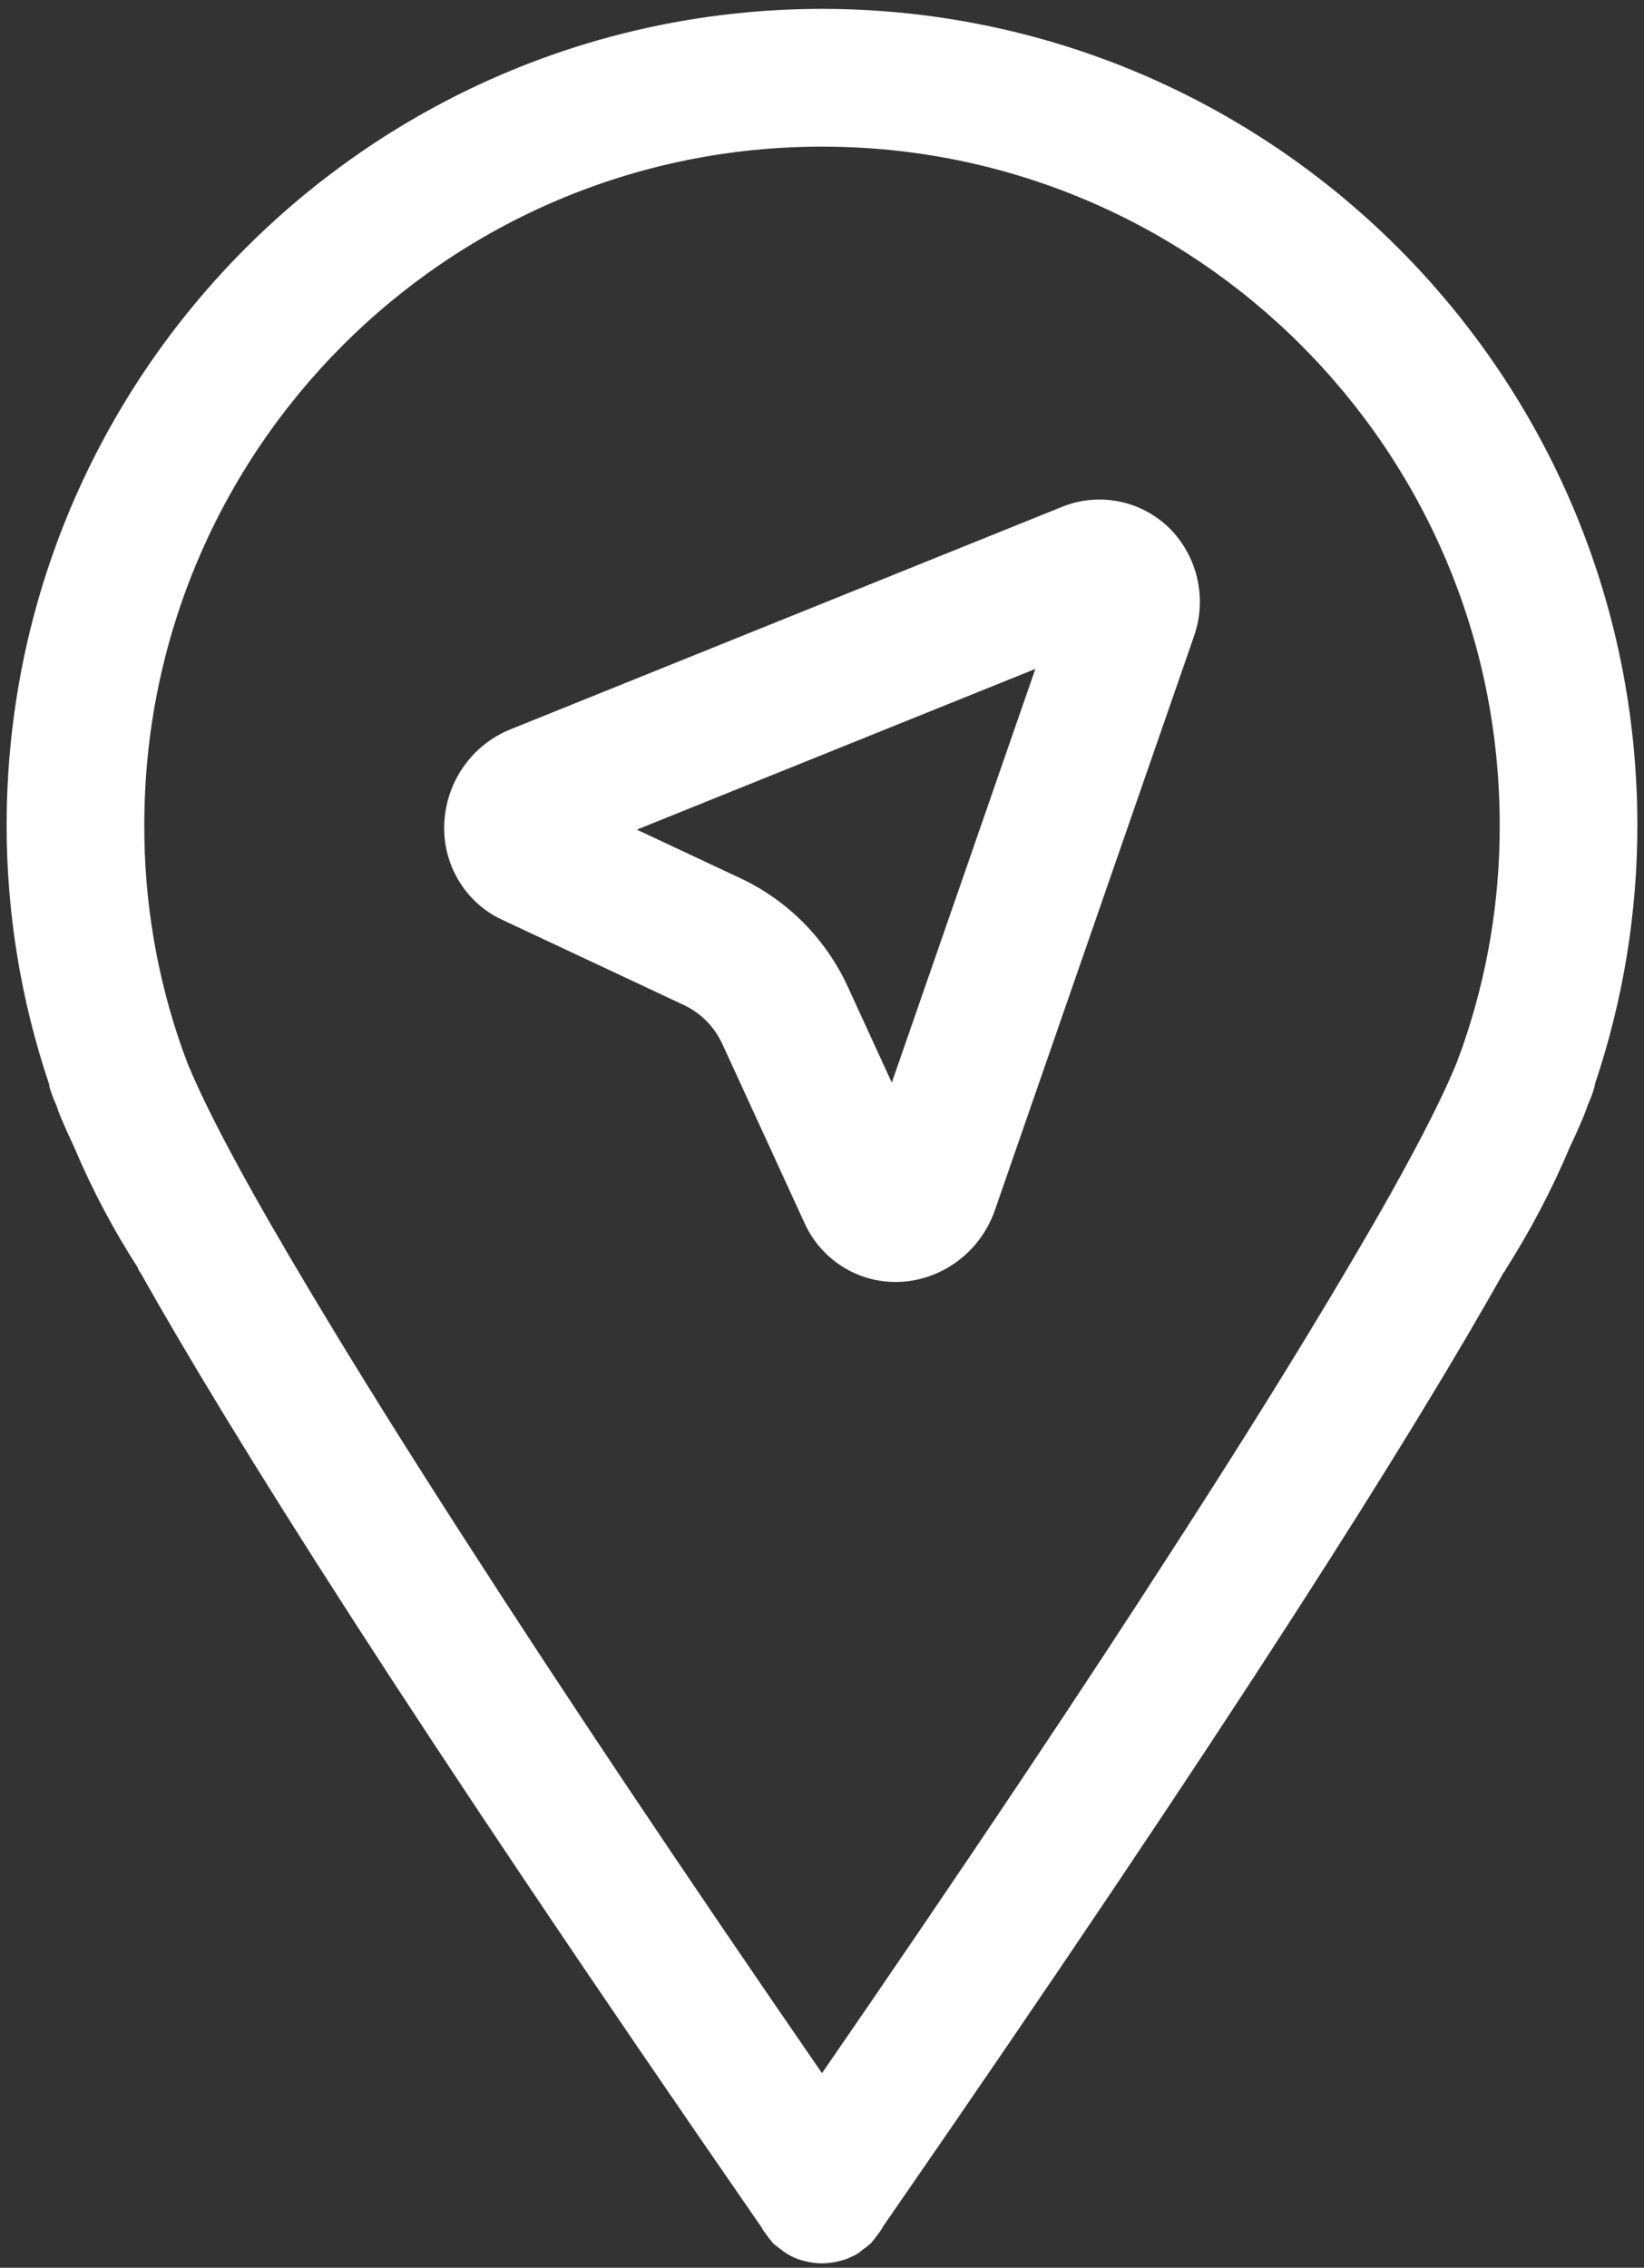
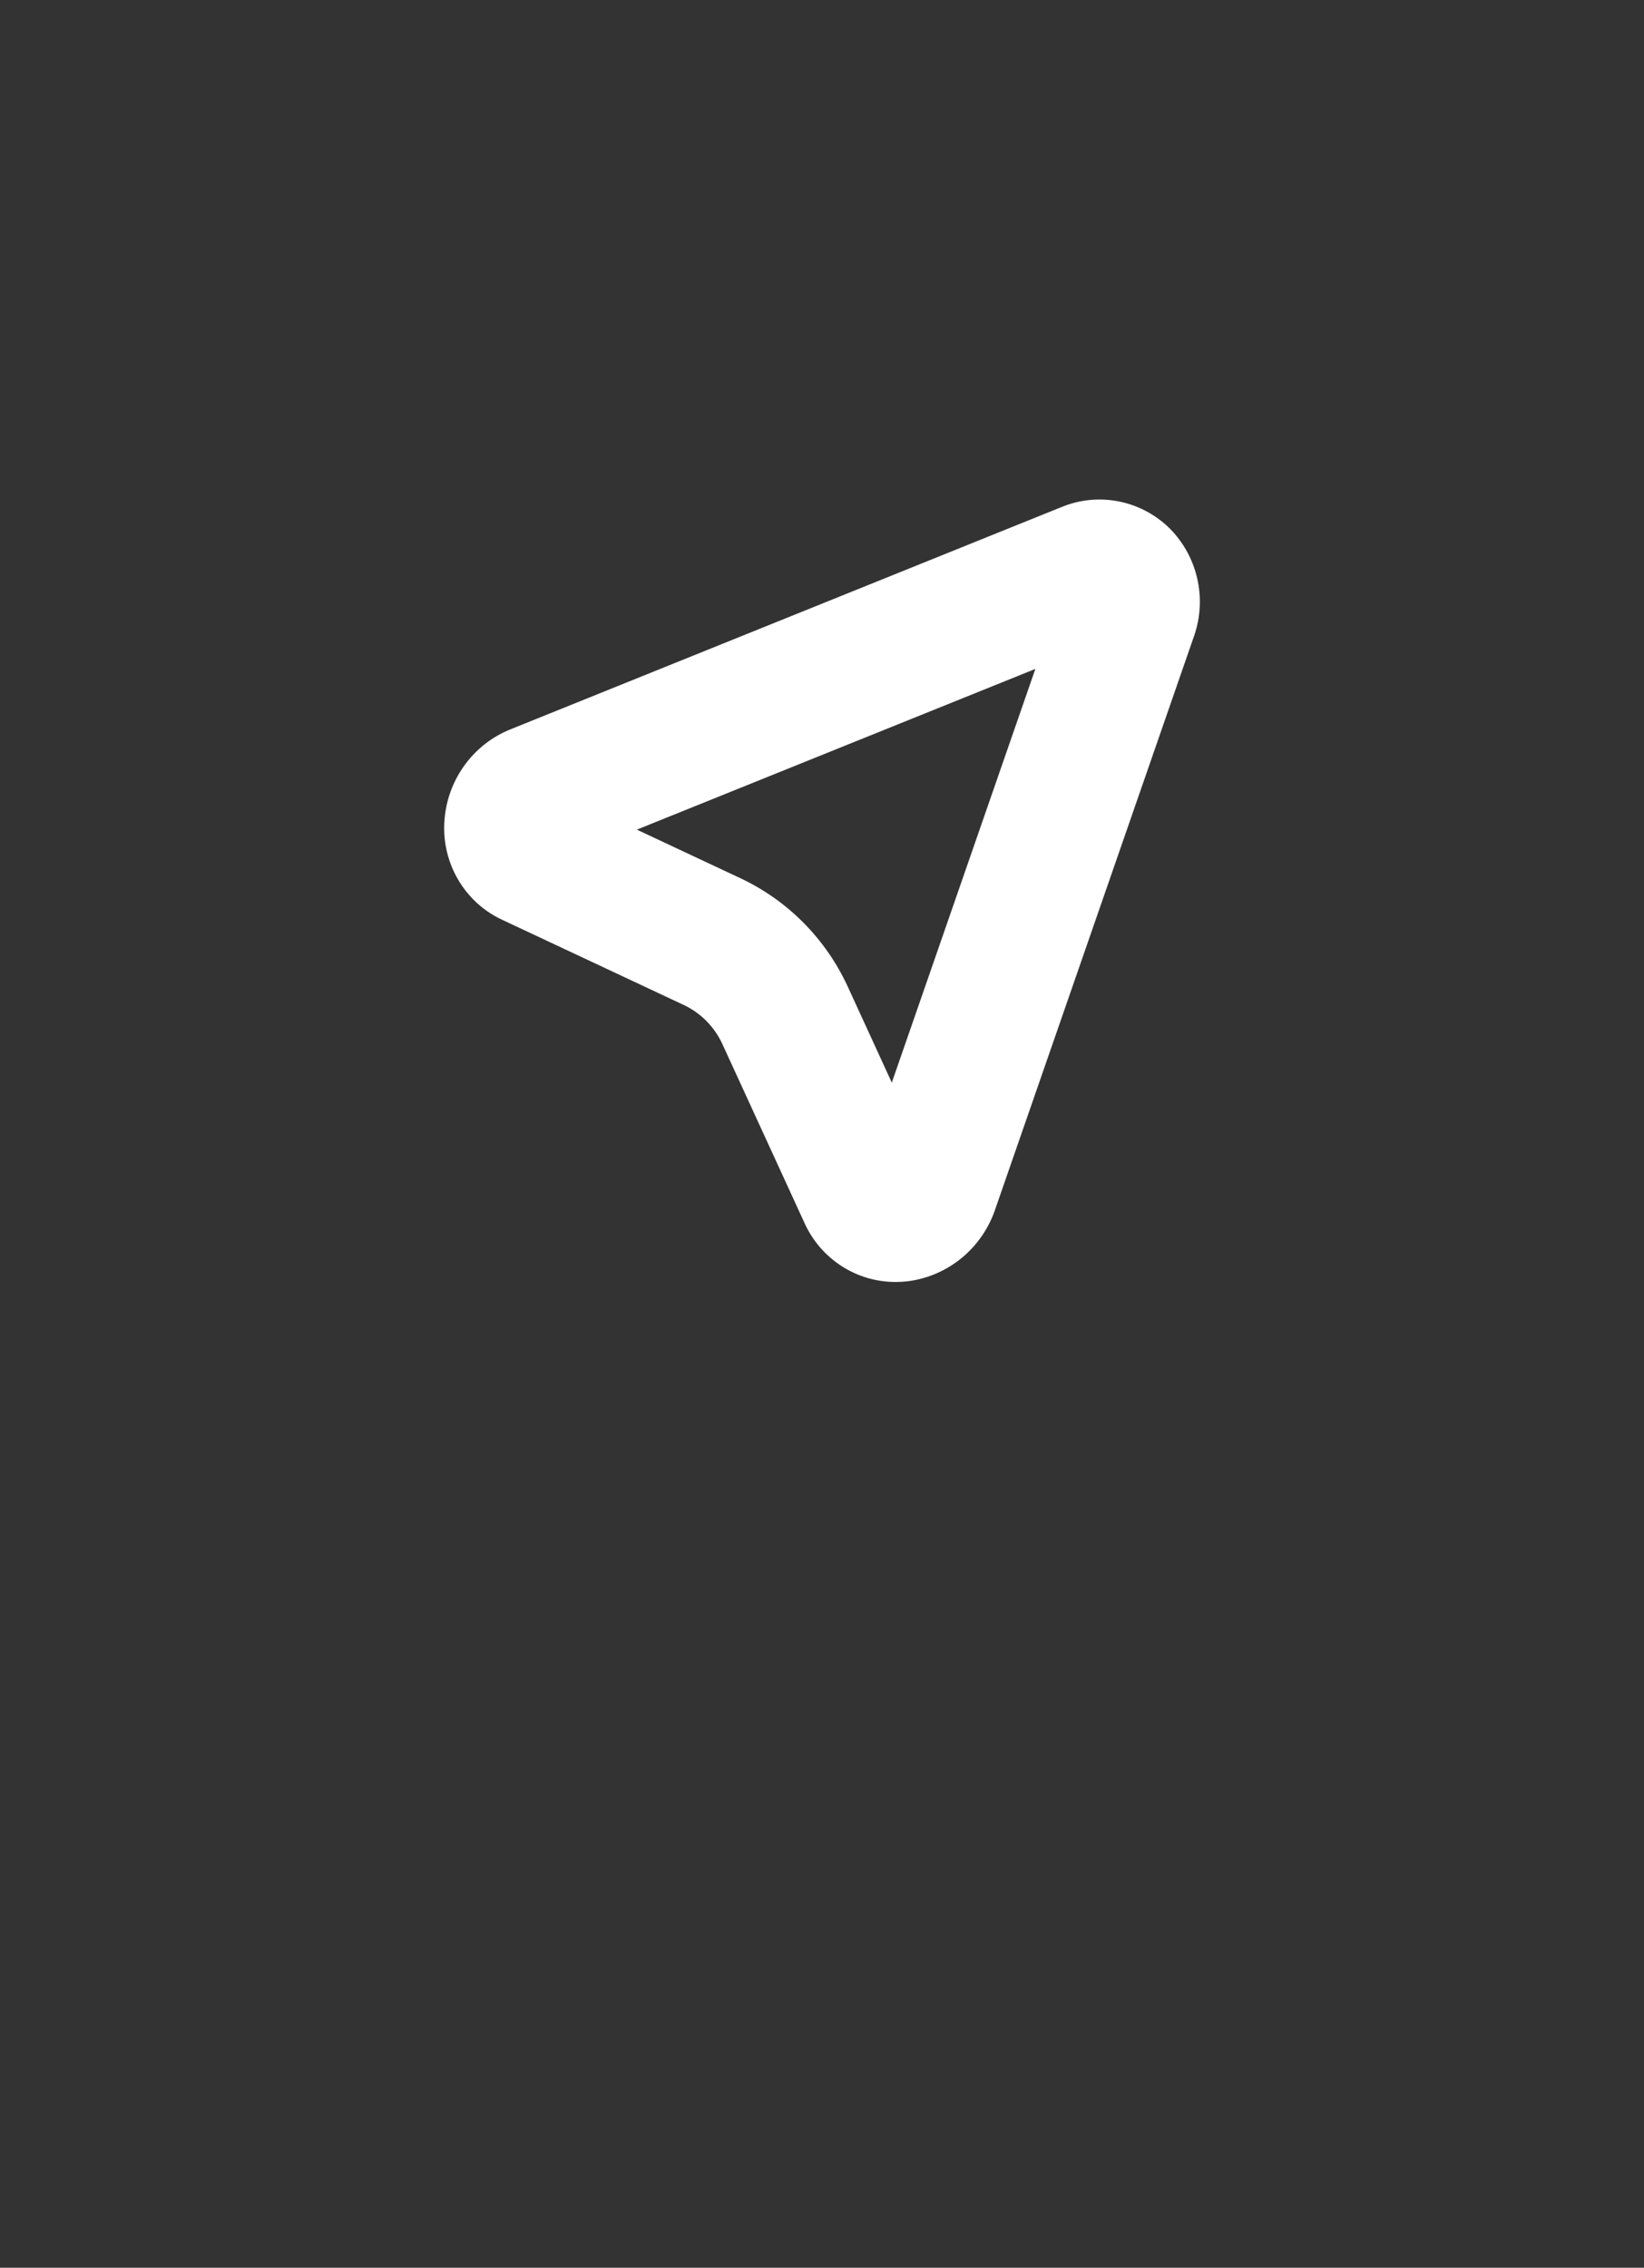
<svg xmlns="http://www.w3.org/2000/svg" width="124px" height="171px" viewBox="0 0 124 171" version="1.1">
  <rect x="0" y="0" width="124" height="171" fill="#333333" stroke="none" />
  <title>Group Copy</title>
  <g id="Page-1" stroke="none" stroke-width="1" fill="none" fill-rule="evenodd">
    <g id="Group-Copy" transform="translate(1, 1)" fill="#FFFFFF" fill-rule="nonzero" stroke="#FFFFFF">
-       <path d="M61,0.168 C27.324,0.2 0.032,27.504 1.86944647e-05,61.196 C-0.005,67.805 1.073,74.37 3.191,80.631 C3.199,80.776 3.231,80.918 3.285,81.053 C3.4,81.423 3.541,81.783 3.707,82.133 C3.801,82.415 3.895,82.696 4.035,83.025 C4.308,83.686 4.658,84.465 5.063,85.326 L5.064,85.327 C6.417,88.532 8.051,91.61 9.948,94.526 C9.901,94.573 9.901,94.573 9.948,94.573 C16.845,106.873 30.406,128.467 56.824,166.633 C56.932,166.831 57.058,167.02 57.199,167.196 C57.344,167.408 57.501,167.612 57.668,167.807 C57.863,167.974 58.067,168.131 58.278,168.276 L58.325,168.323 C58.518,168.465 58.722,168.591 58.935,168.698 C59.232,168.849 59.548,168.96 59.874,169.027 C60.613,169.215 61.387,169.215 62.126,169.027 C62.452,168.96 62.768,168.849 63.065,168.698 C63.31,168.603 63.533,168.459 63.722,168.276 C63.933,168.131 64.137,167.974 64.332,167.806 C64.499,167.612 64.656,167.408 64.801,167.196 L64.848,167.149 C64.974,166.988 65.084,166.815 65.176,166.633 C91.594,128.467 105.155,106.873 112.052,94.573 C112.099,94.573 112.099,94.573 112.099,94.526 C113.972,91.595 115.593,88.511 116.948,85.307 L116.948,85.306 C117.349,84.453 117.695,83.681 117.965,83.025 C118.105,82.696 118.199,82.414 118.293,82.133 C118.459,81.783 118.6,81.422 118.715,81.053 C118.769,80.918 118.801,80.775 118.809,80.63 C120.927,74.37 122.005,67.805 122,61.196 C121.968,27.504 94.676,0.2 61,0.168 Z M109.753,78.19 C109.659,78.471 109.565,78.706 109.472,78.941 C109.378,79.269 109.19,79.645 109.002,80.114 C108.252,81.851 106.891,84.668 104.451,89.034 C104.424,89.058 104.407,89.092 104.404,89.128 C101.119,94.949 96.052,103.446 87.981,115.933 C81.271,126.355 72.496,139.546 61,156.211 C49.504,139.546 40.729,126.355 34.019,115.933 C25.948,103.446 20.881,94.949 17.596,89.128 C17.593,89.092 17.576,89.058 17.549,89.034 C15.109,84.668 13.748,81.851 12.998,80.114 C12.81,79.645 12.622,79.269 12.528,78.941 C12.435,78.706 12.341,78.471 12.247,78.19 C10.333,72.729 9.365,66.982 9.384,61.196 C9.384,32.676 32.494,9.557 61,9.557 C89.506,9.557 112.616,32.676 112.616,61.196 C112.635,66.982 111.667,72.729 109.753,78.19 Z" id="Shape" />
      <path d="M79.227,37.709 L37.706,54.453 C35.136,55.48 33.341,57.863 33.045,60.642 C32.804,62.791 33.541,64.934 35.049,66.468 C35.638,67.067 36.33,67.555 37.09,67.906 L50.79,74.331 C52.178,74.986 53.294,76.115 53.94,77.52 L60.14,91.024 C61.291,93.557 63.8,95.177 66.557,95.168 C66.867,95.168 67.176,95.149 67.483,95.109 C70.271,94.726 72.614,92.803 73.558,90.123 L88.598,46.777 C89.52,44.102 88.827,41.128 86.82,39.15 C84.793,37.194 81.817,36.629 79.227,37.709 Z M66.329,81.975 L62.496,73.623 C60.889,70.122 58.108,67.309 54.646,65.682 L45.784,61.525 L77.926,48.565 L66.329,81.975 Z" id="Shape" />
    </g>
  </g>
</svg>